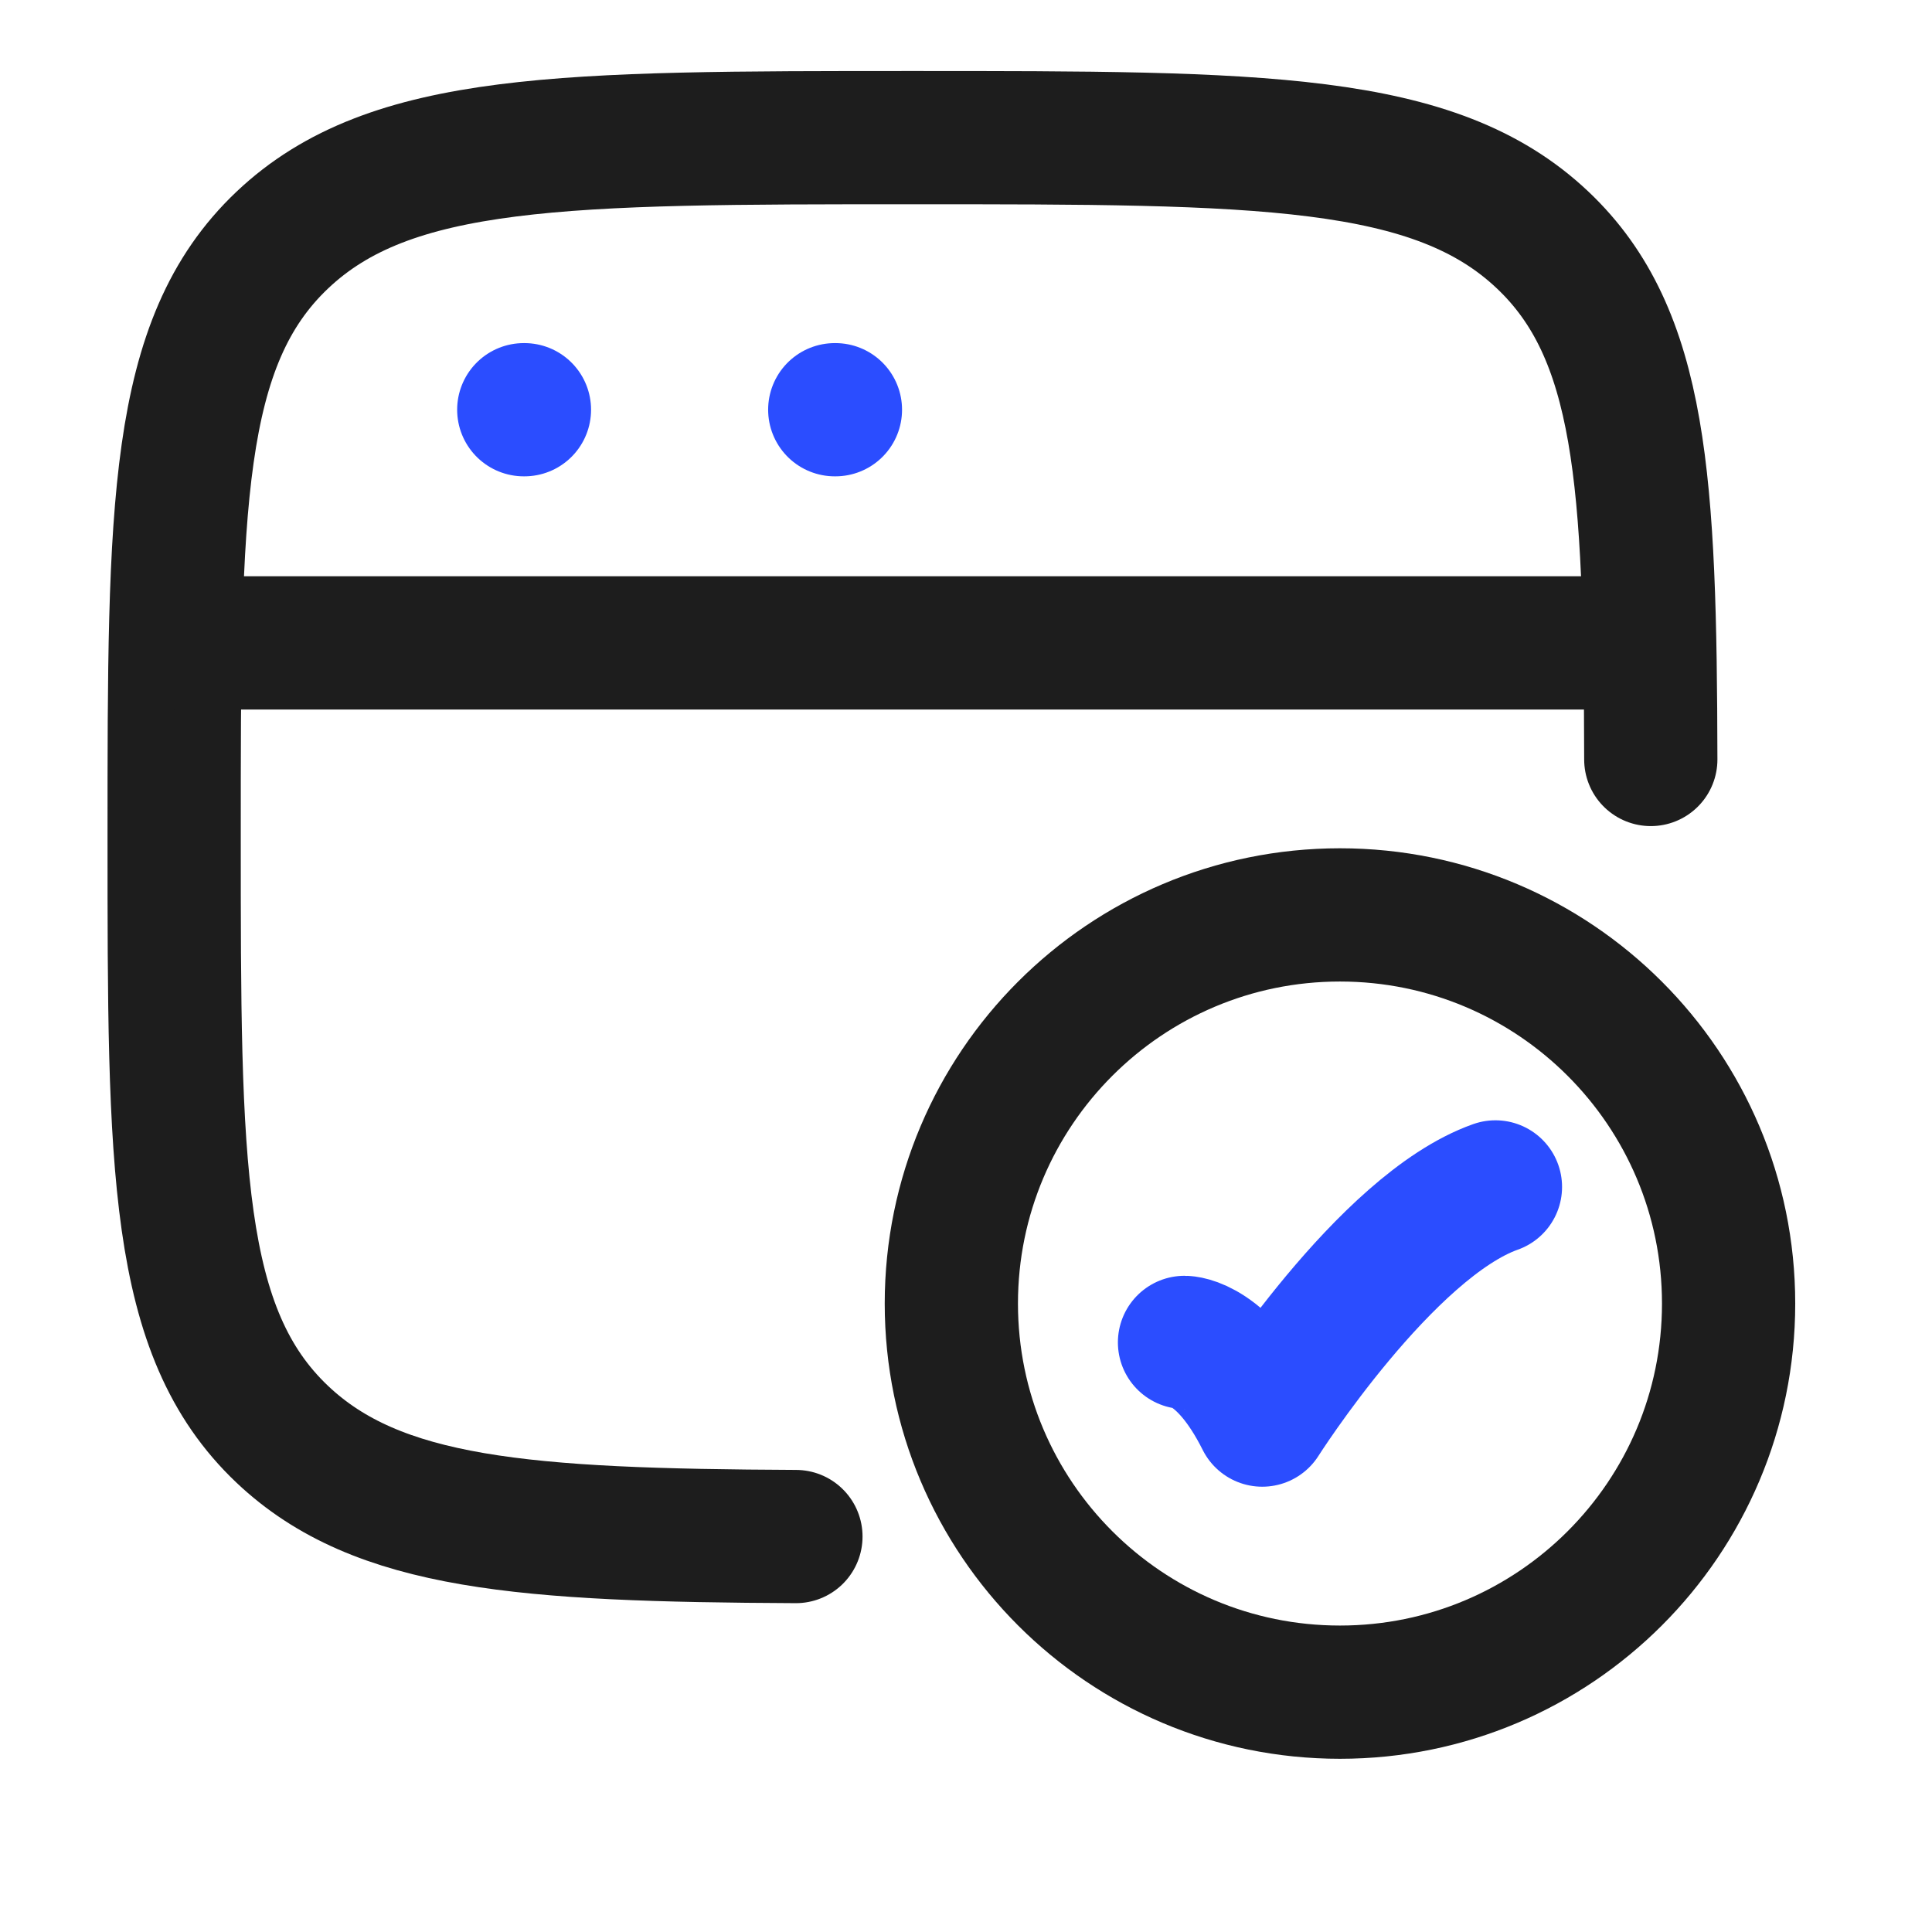
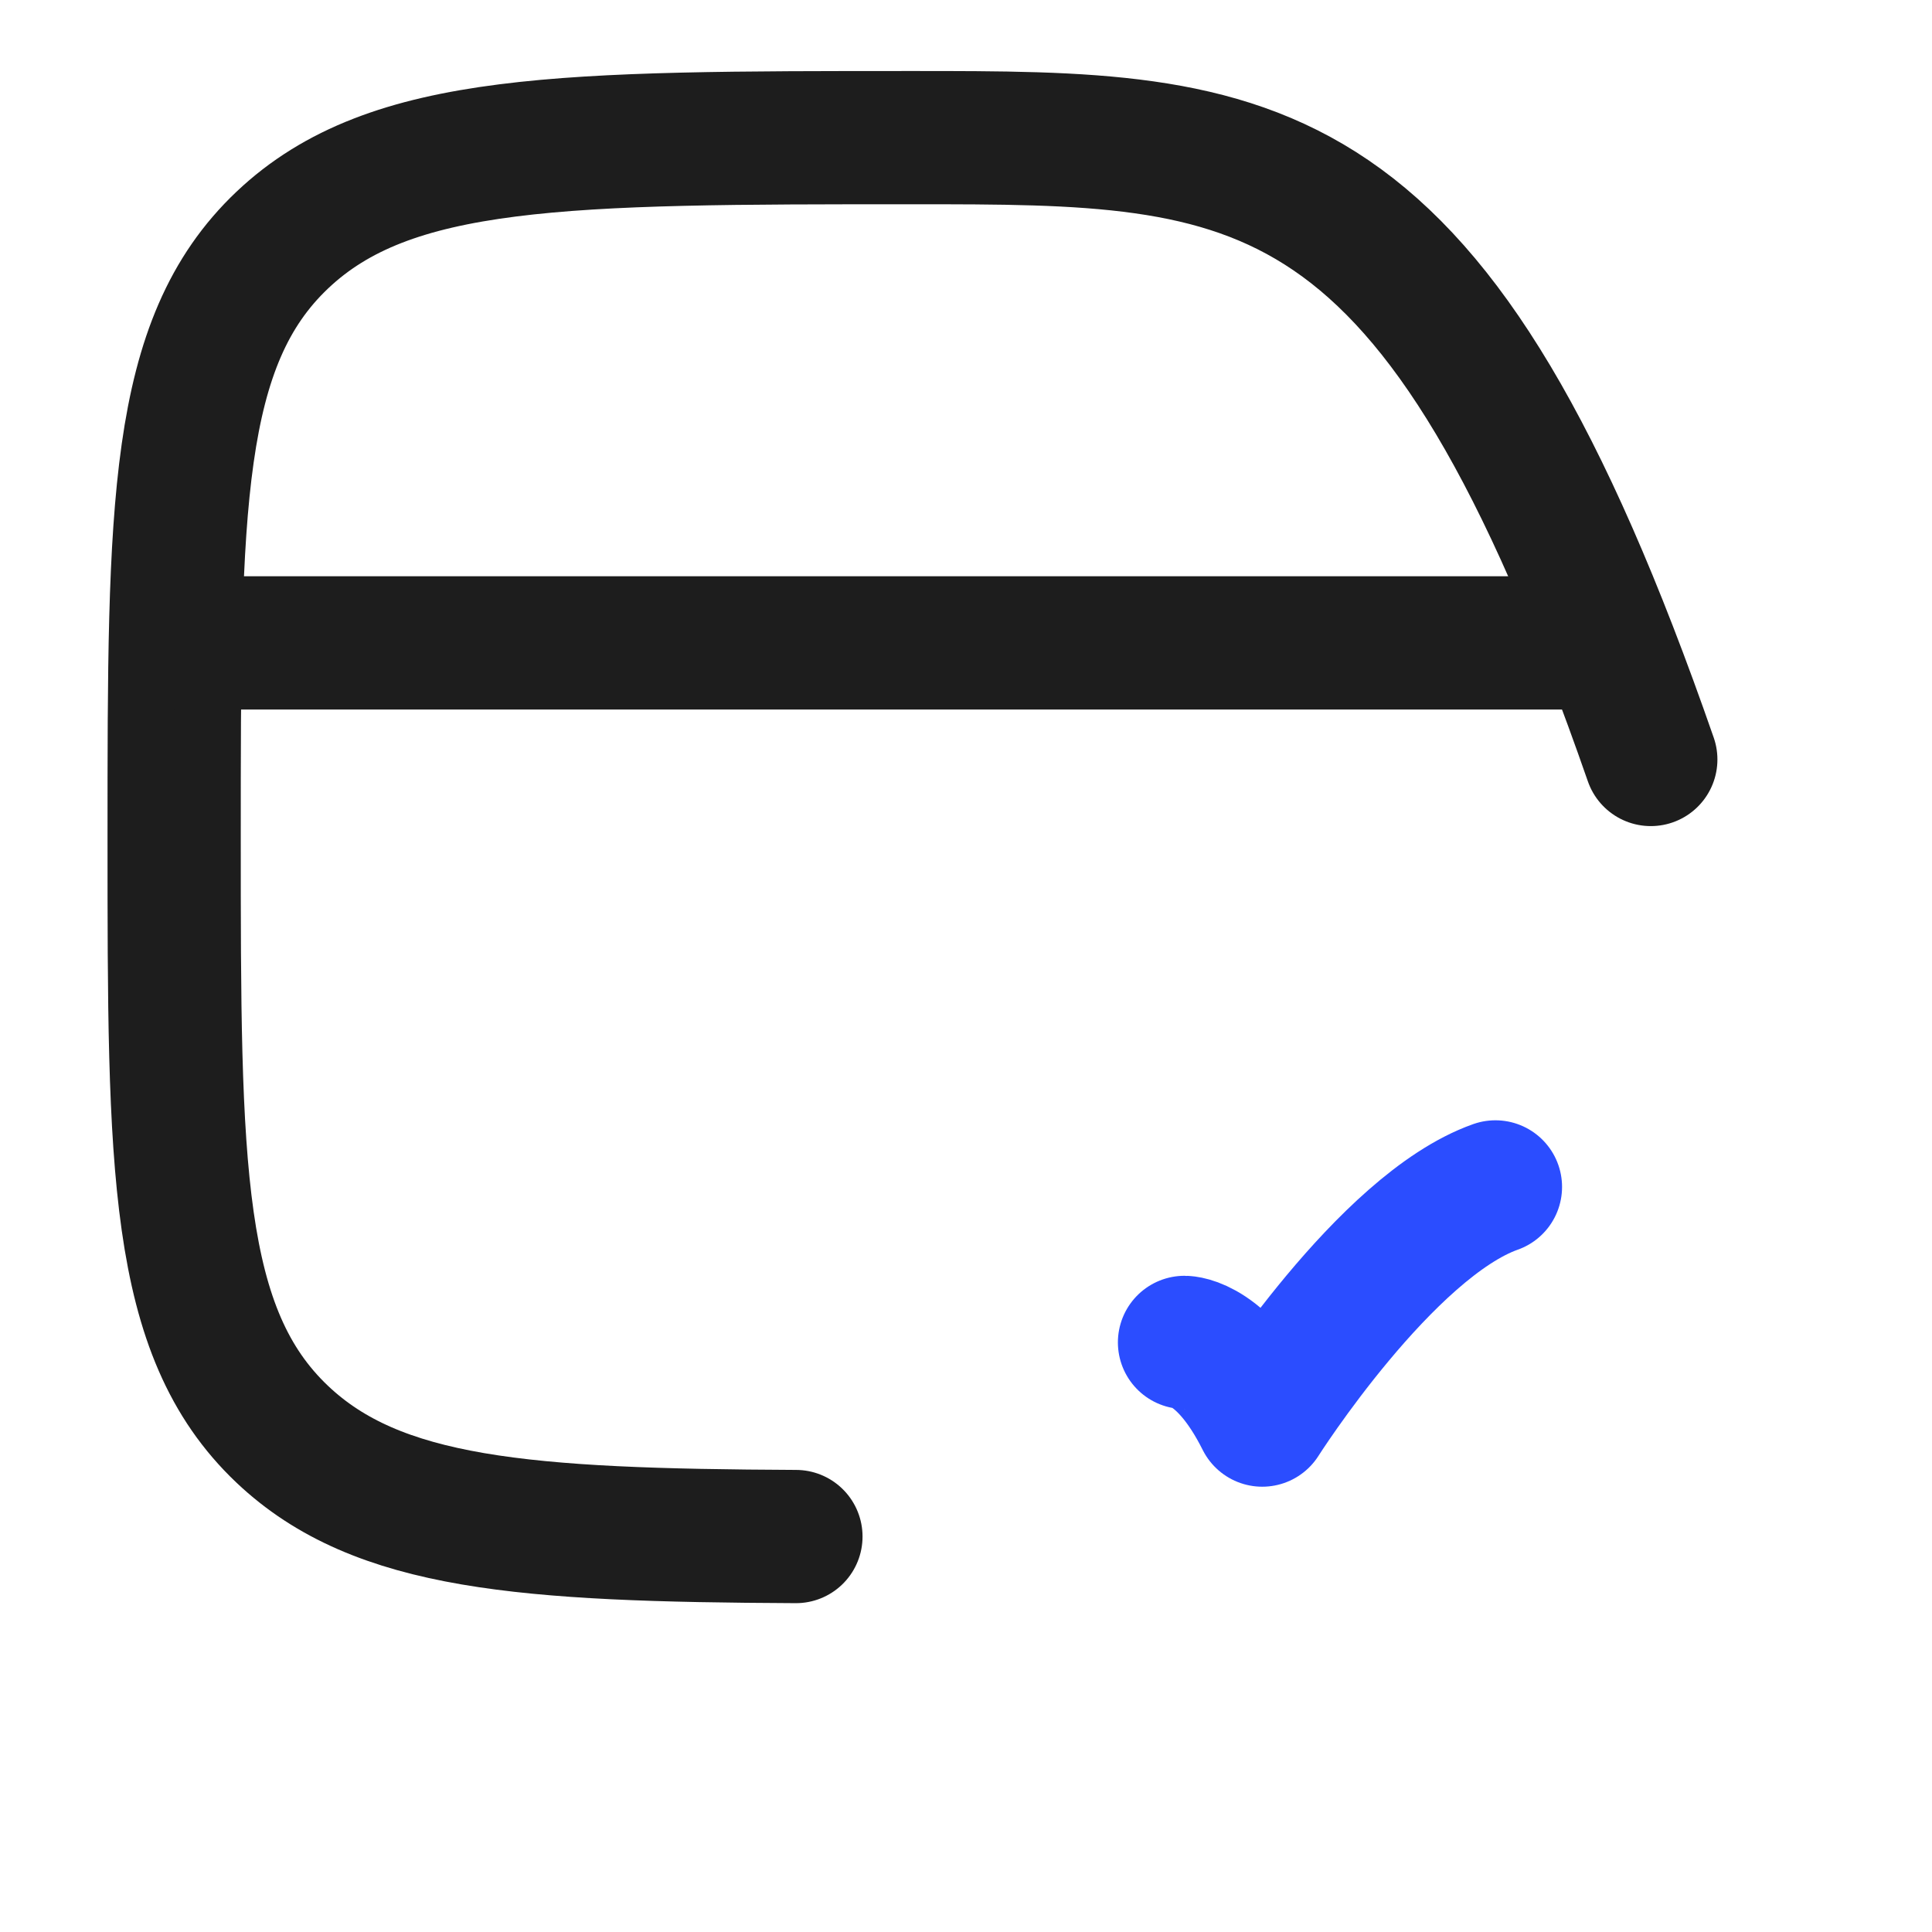
<svg xmlns="http://www.w3.org/2000/svg" width="29" height="29" viewBox="0 0 29 29" fill="none">
-   <path d="M24.779 11.4C24.77 7.218 24.648 5.016 23.157 3.604C21.534 2.066 18.922 2.066 13.697 2.066C8.472 2.066 5.86 2.066 4.237 3.604C2.614 5.142 2.614 7.617 2.614 12.566C2.614 17.516 2.614 19.991 4.237 21.529C5.668 22.884 7.867 23.045 11.947 23.064" stroke="#1D1D1D" stroke-width="2" stroke-linecap="round" />
+   <path d="M24.779 11.4C21.534 2.066 18.922 2.066 13.697 2.066C8.472 2.066 5.86 2.066 4.237 3.604C2.614 5.142 2.614 7.617 2.614 12.566C2.614 17.516 2.614 19.991 4.237 21.529C5.668 22.884 7.867 23.045 11.947 23.064" stroke="#1D1D1D" stroke-width="2" stroke-linecap="round" />
  <path d="M17.78 20.15C17.78 20.15 18.363 20.15 18.947 21.316C18.947 21.316 20.799 18.4 22.447 17.816" stroke="#2B4DFF" stroke-width="2" stroke-linecap="round" stroke-linejoin="round" />
-   <path d="M25.947 19.567C25.947 22.788 23.335 25.4 20.113 25.4C16.892 25.4 14.28 22.788 14.28 19.567C14.28 16.345 16.892 13.733 20.113 13.733C23.335 13.733 25.947 16.345 25.947 19.567Z" stroke="#1D1D1D" stroke-width="2" stroke-linecap="round" />
  <path d="M2.614 9.65H24.78" stroke="#1D1D1D" stroke-width="2" stroke-linejoin="round" />
-   <path d="M7.862 6.15H7.872" stroke="#2B4DFF" stroke-width="2" stroke-linecap="round" stroke-linejoin="round" />
-   <path d="M12.53 6.15H12.54" stroke="#2B4DFF" stroke-width="2" stroke-linecap="round" stroke-linejoin="round" />
</svg>